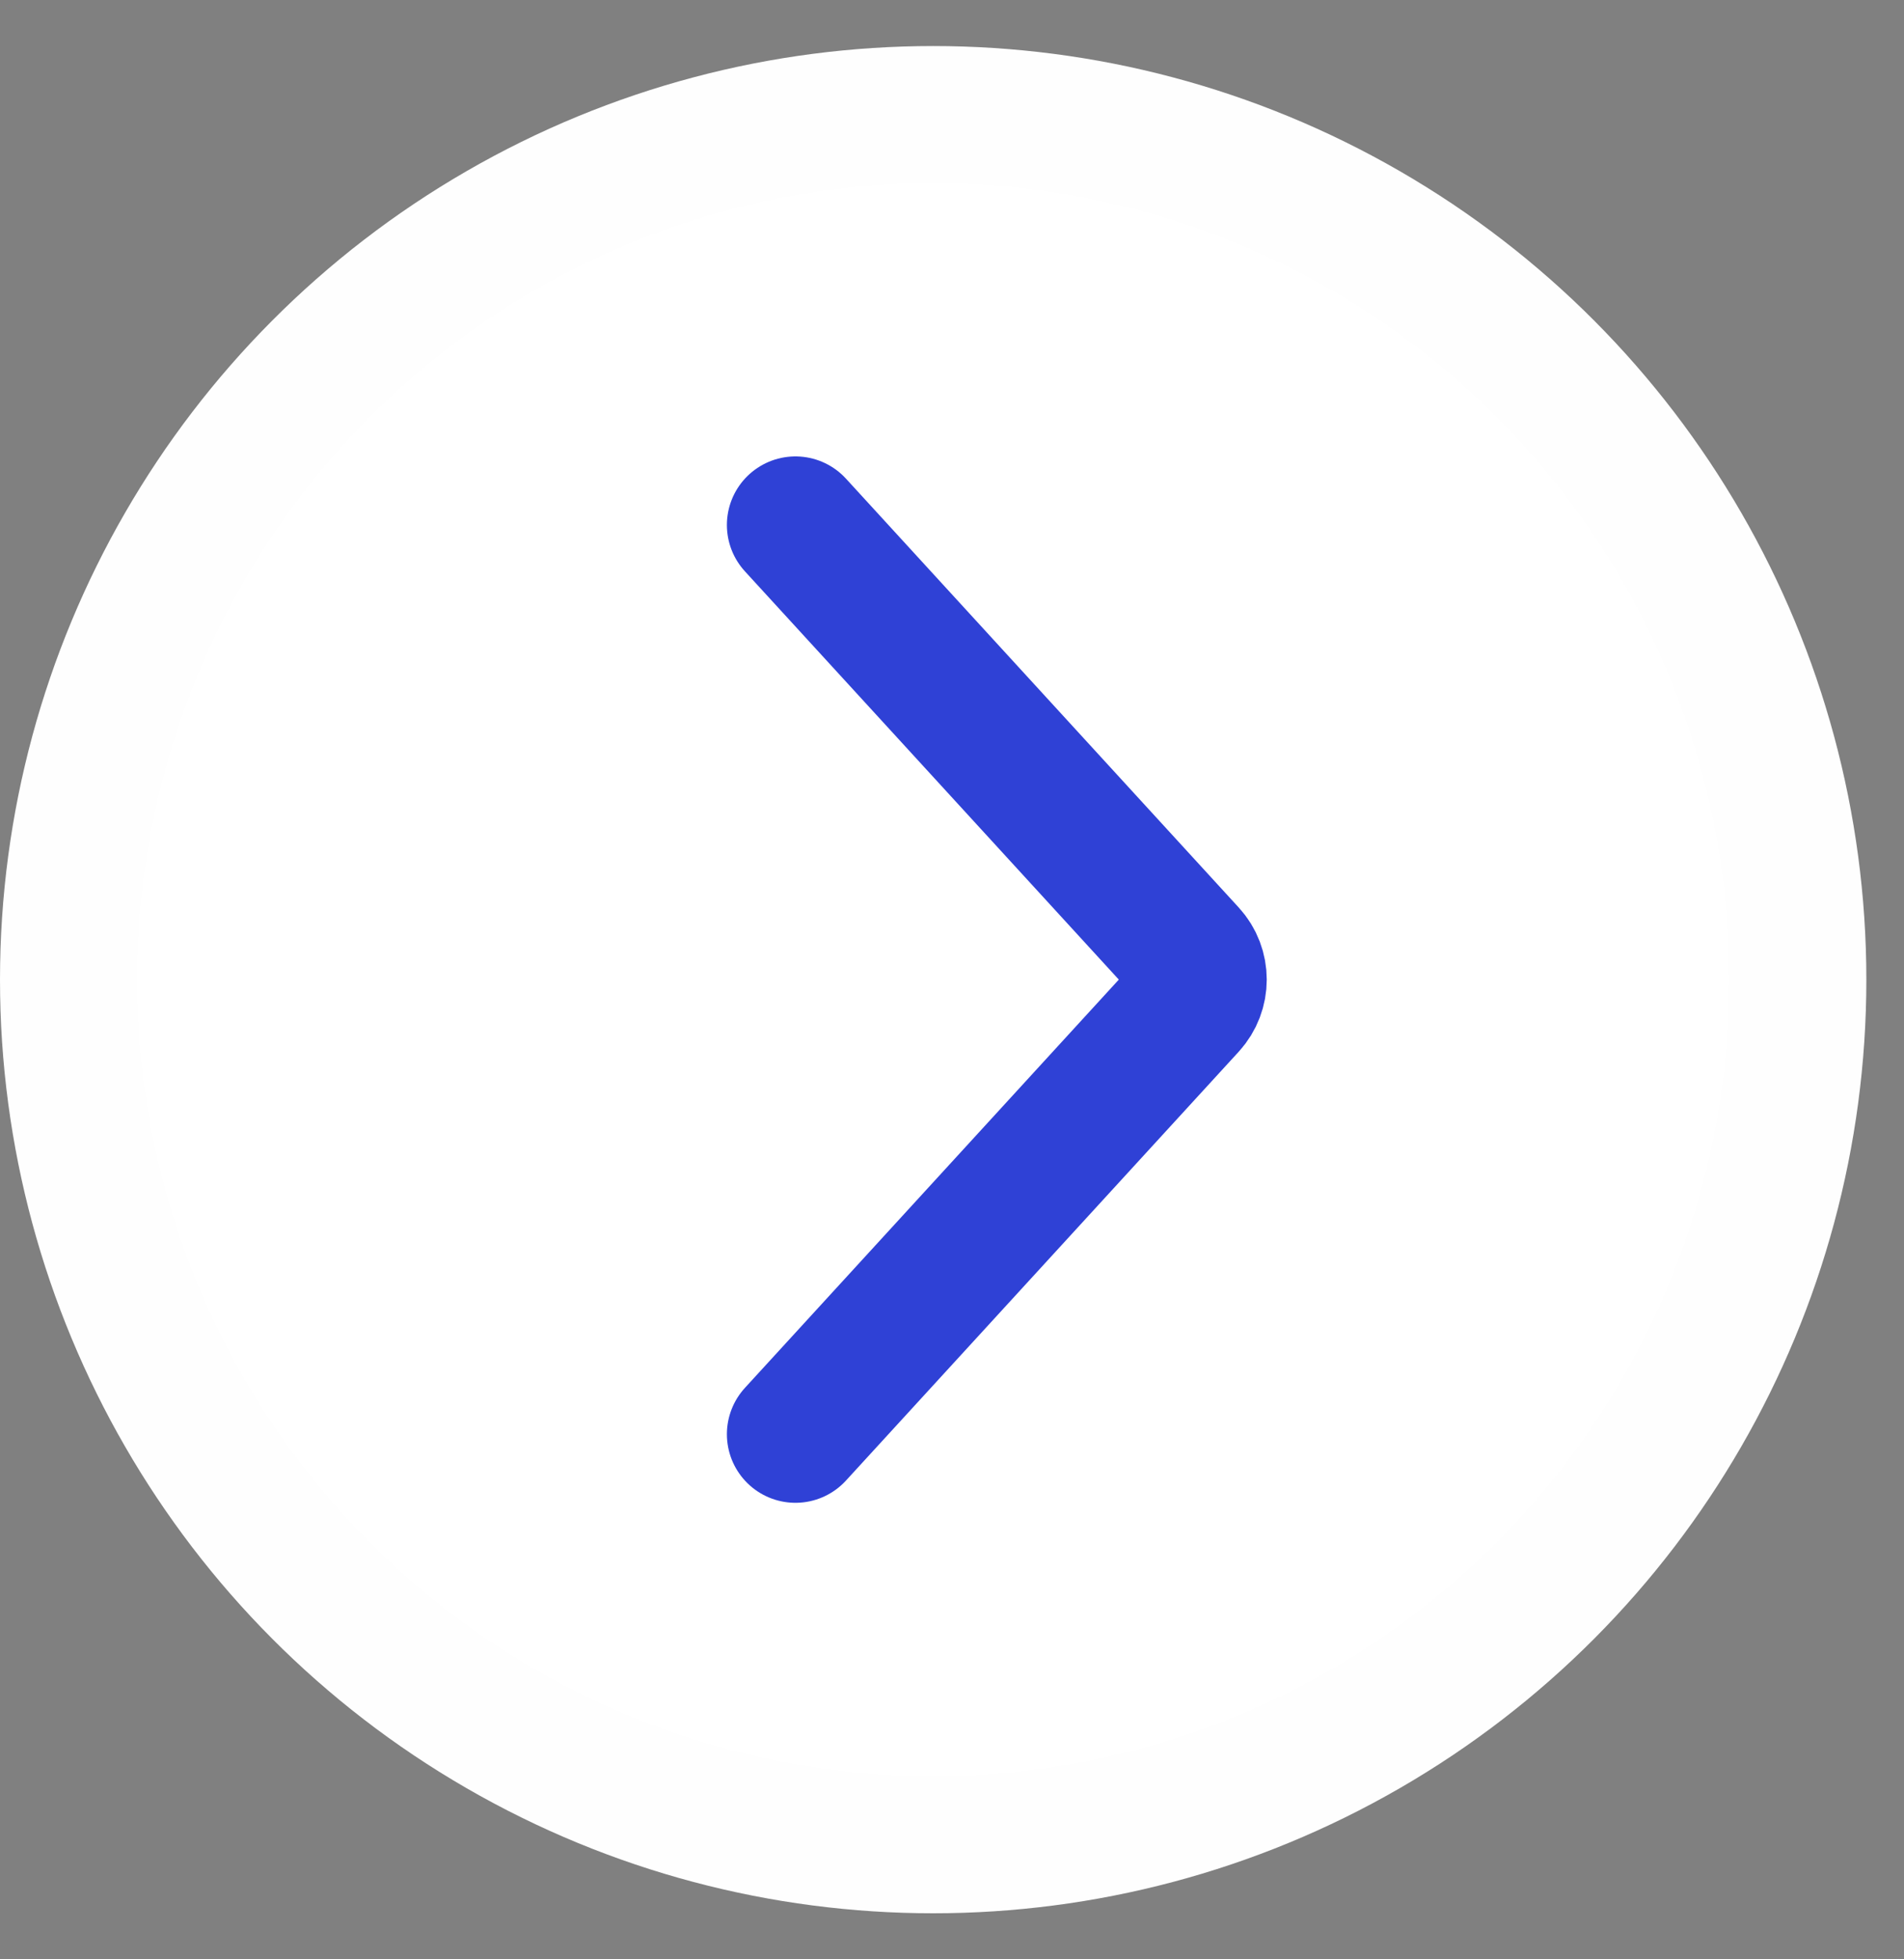
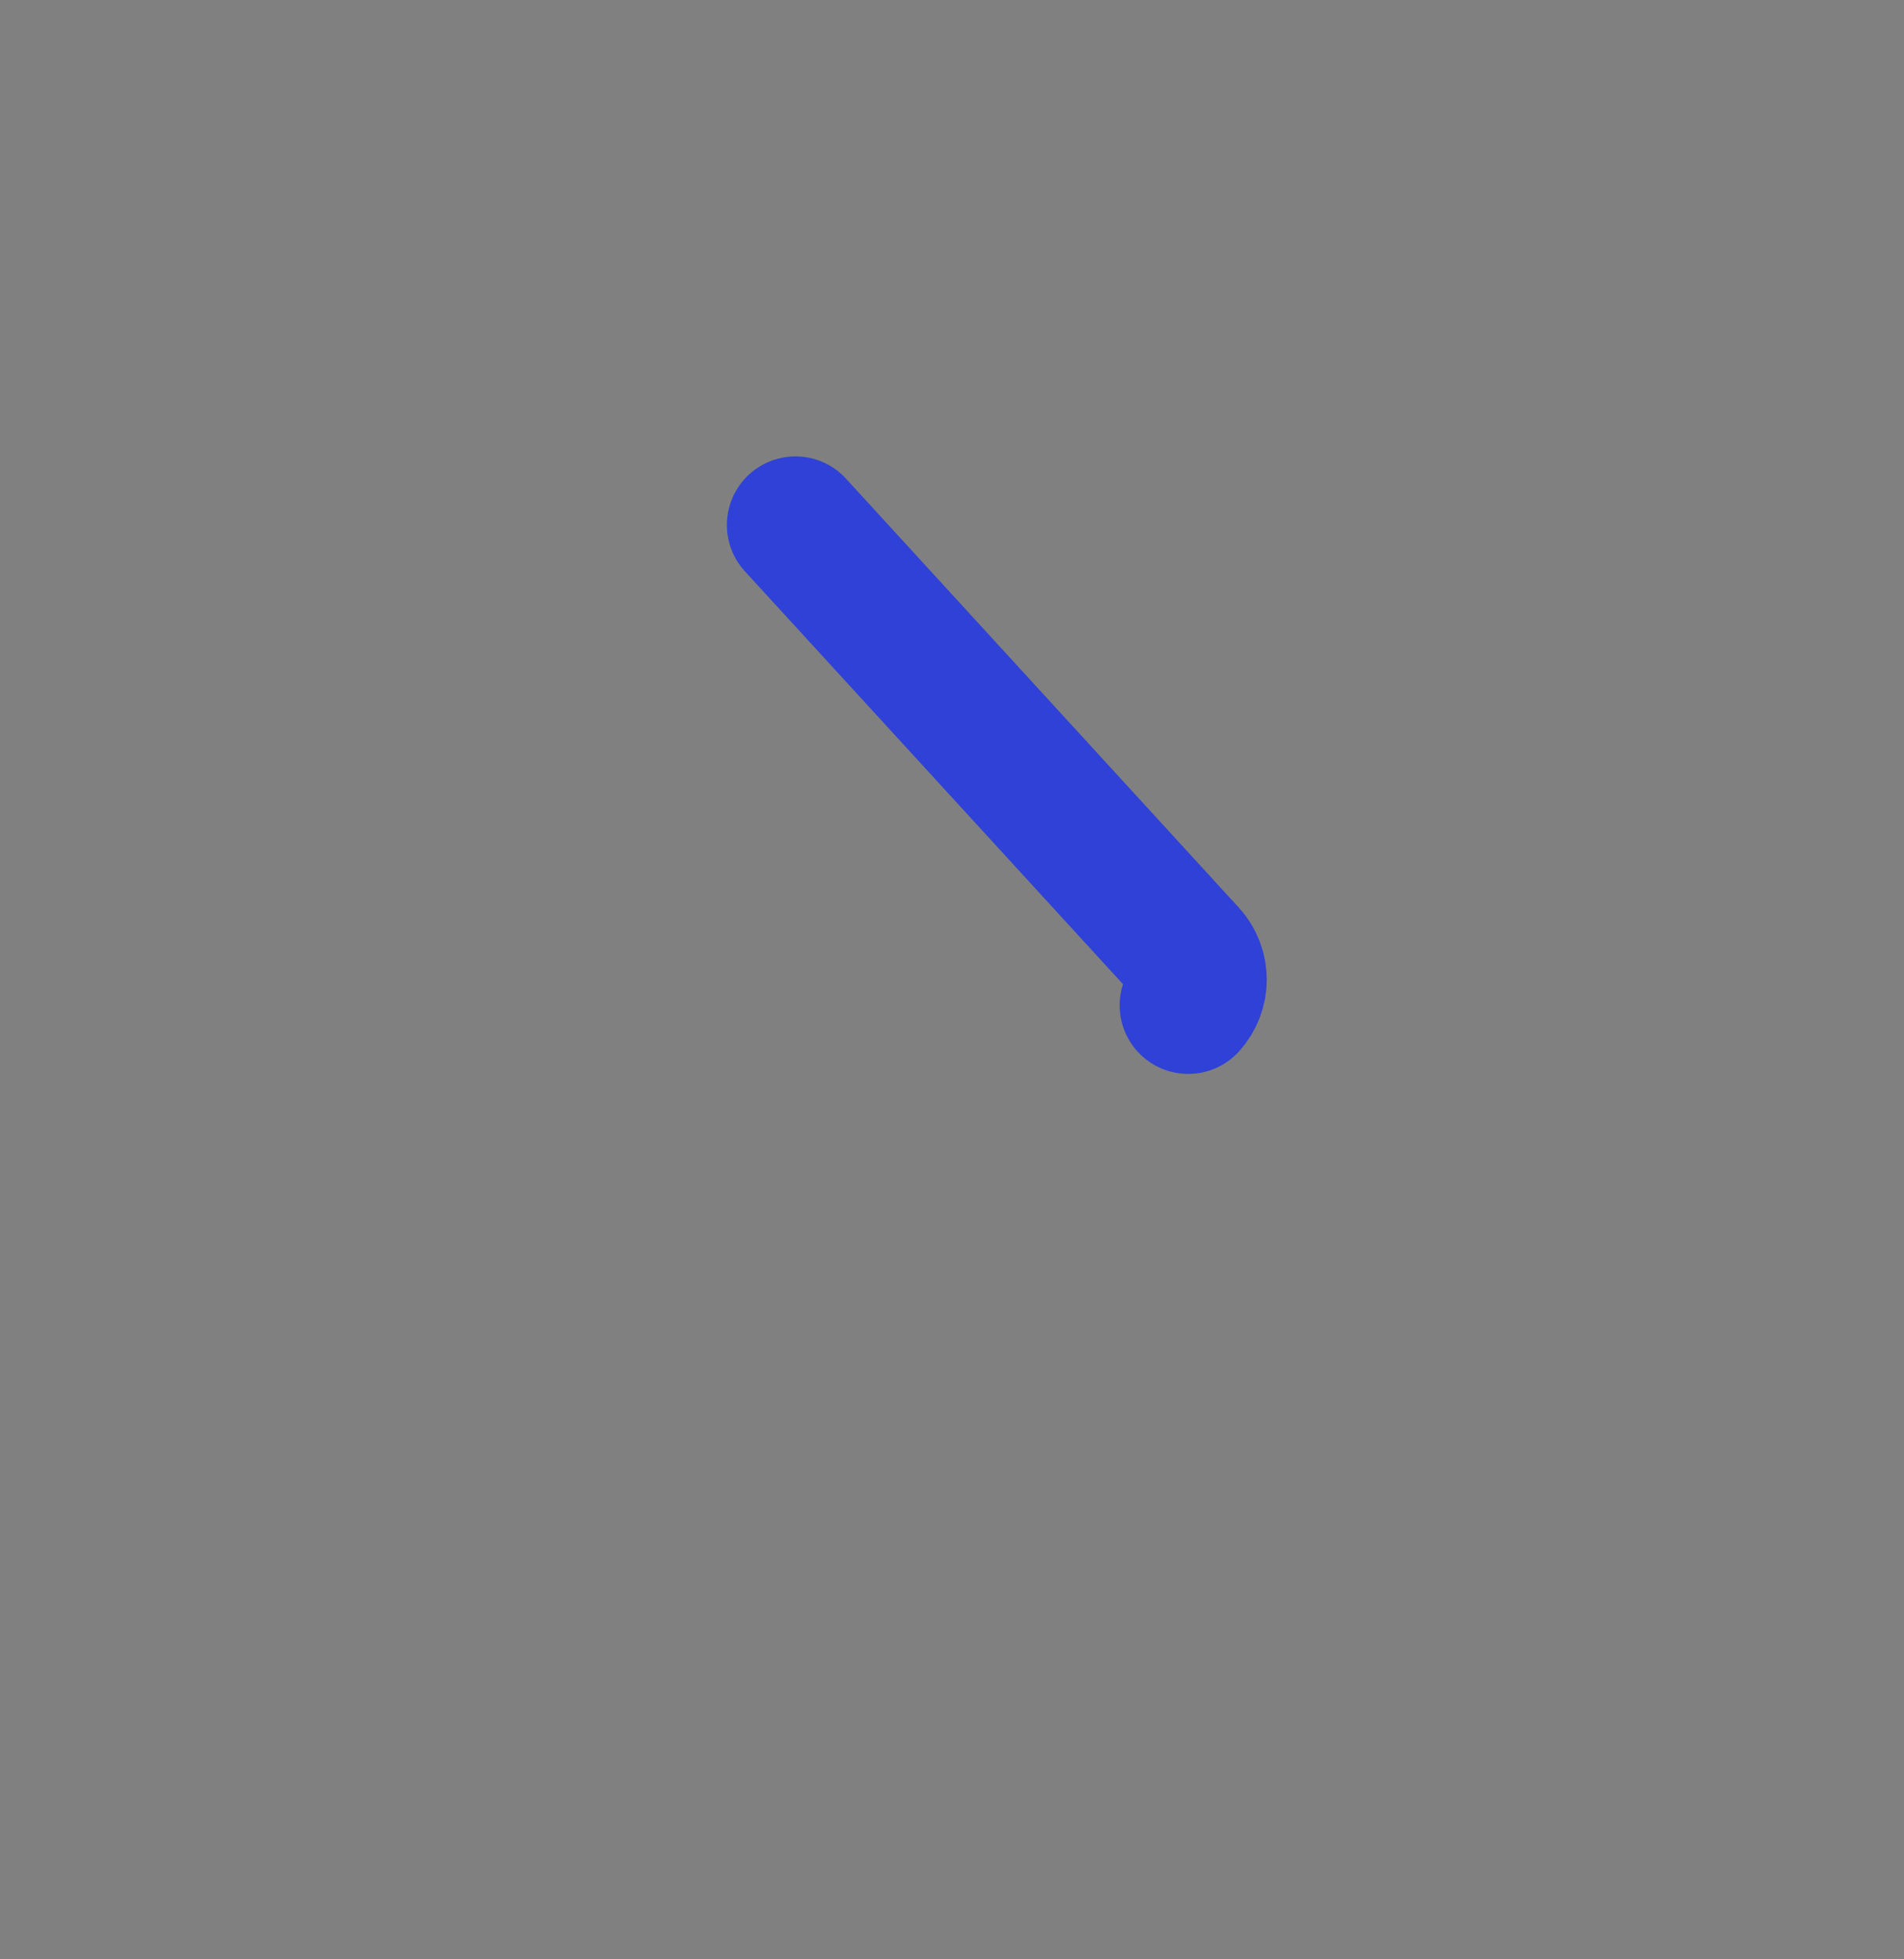
<svg xmlns="http://www.w3.org/2000/svg" width="35" height="36" viewBox="0 0 35 36" fill="none">
  <rect x="0" y="0" width="35" height="36" fill="#808080" stroke="none" />
-   <circle cx="17.154" cy="18" r="15.894" fill="white" stroke="#FEFEFE" stroke-width="2.52" />
-   <path d="M14.622 9.646L21.842 17.526C22.087 17.793 22.087 18.204 21.842 18.472L14.622 26.352" stroke="#2F41D6" stroke-width="2.52" stroke-linecap="round" />
+   <path d="M14.622 9.646L21.842 17.526C22.087 17.793 22.087 18.204 21.842 18.472" stroke="#2F41D6" stroke-width="2.52" stroke-linecap="round" />
</svg>